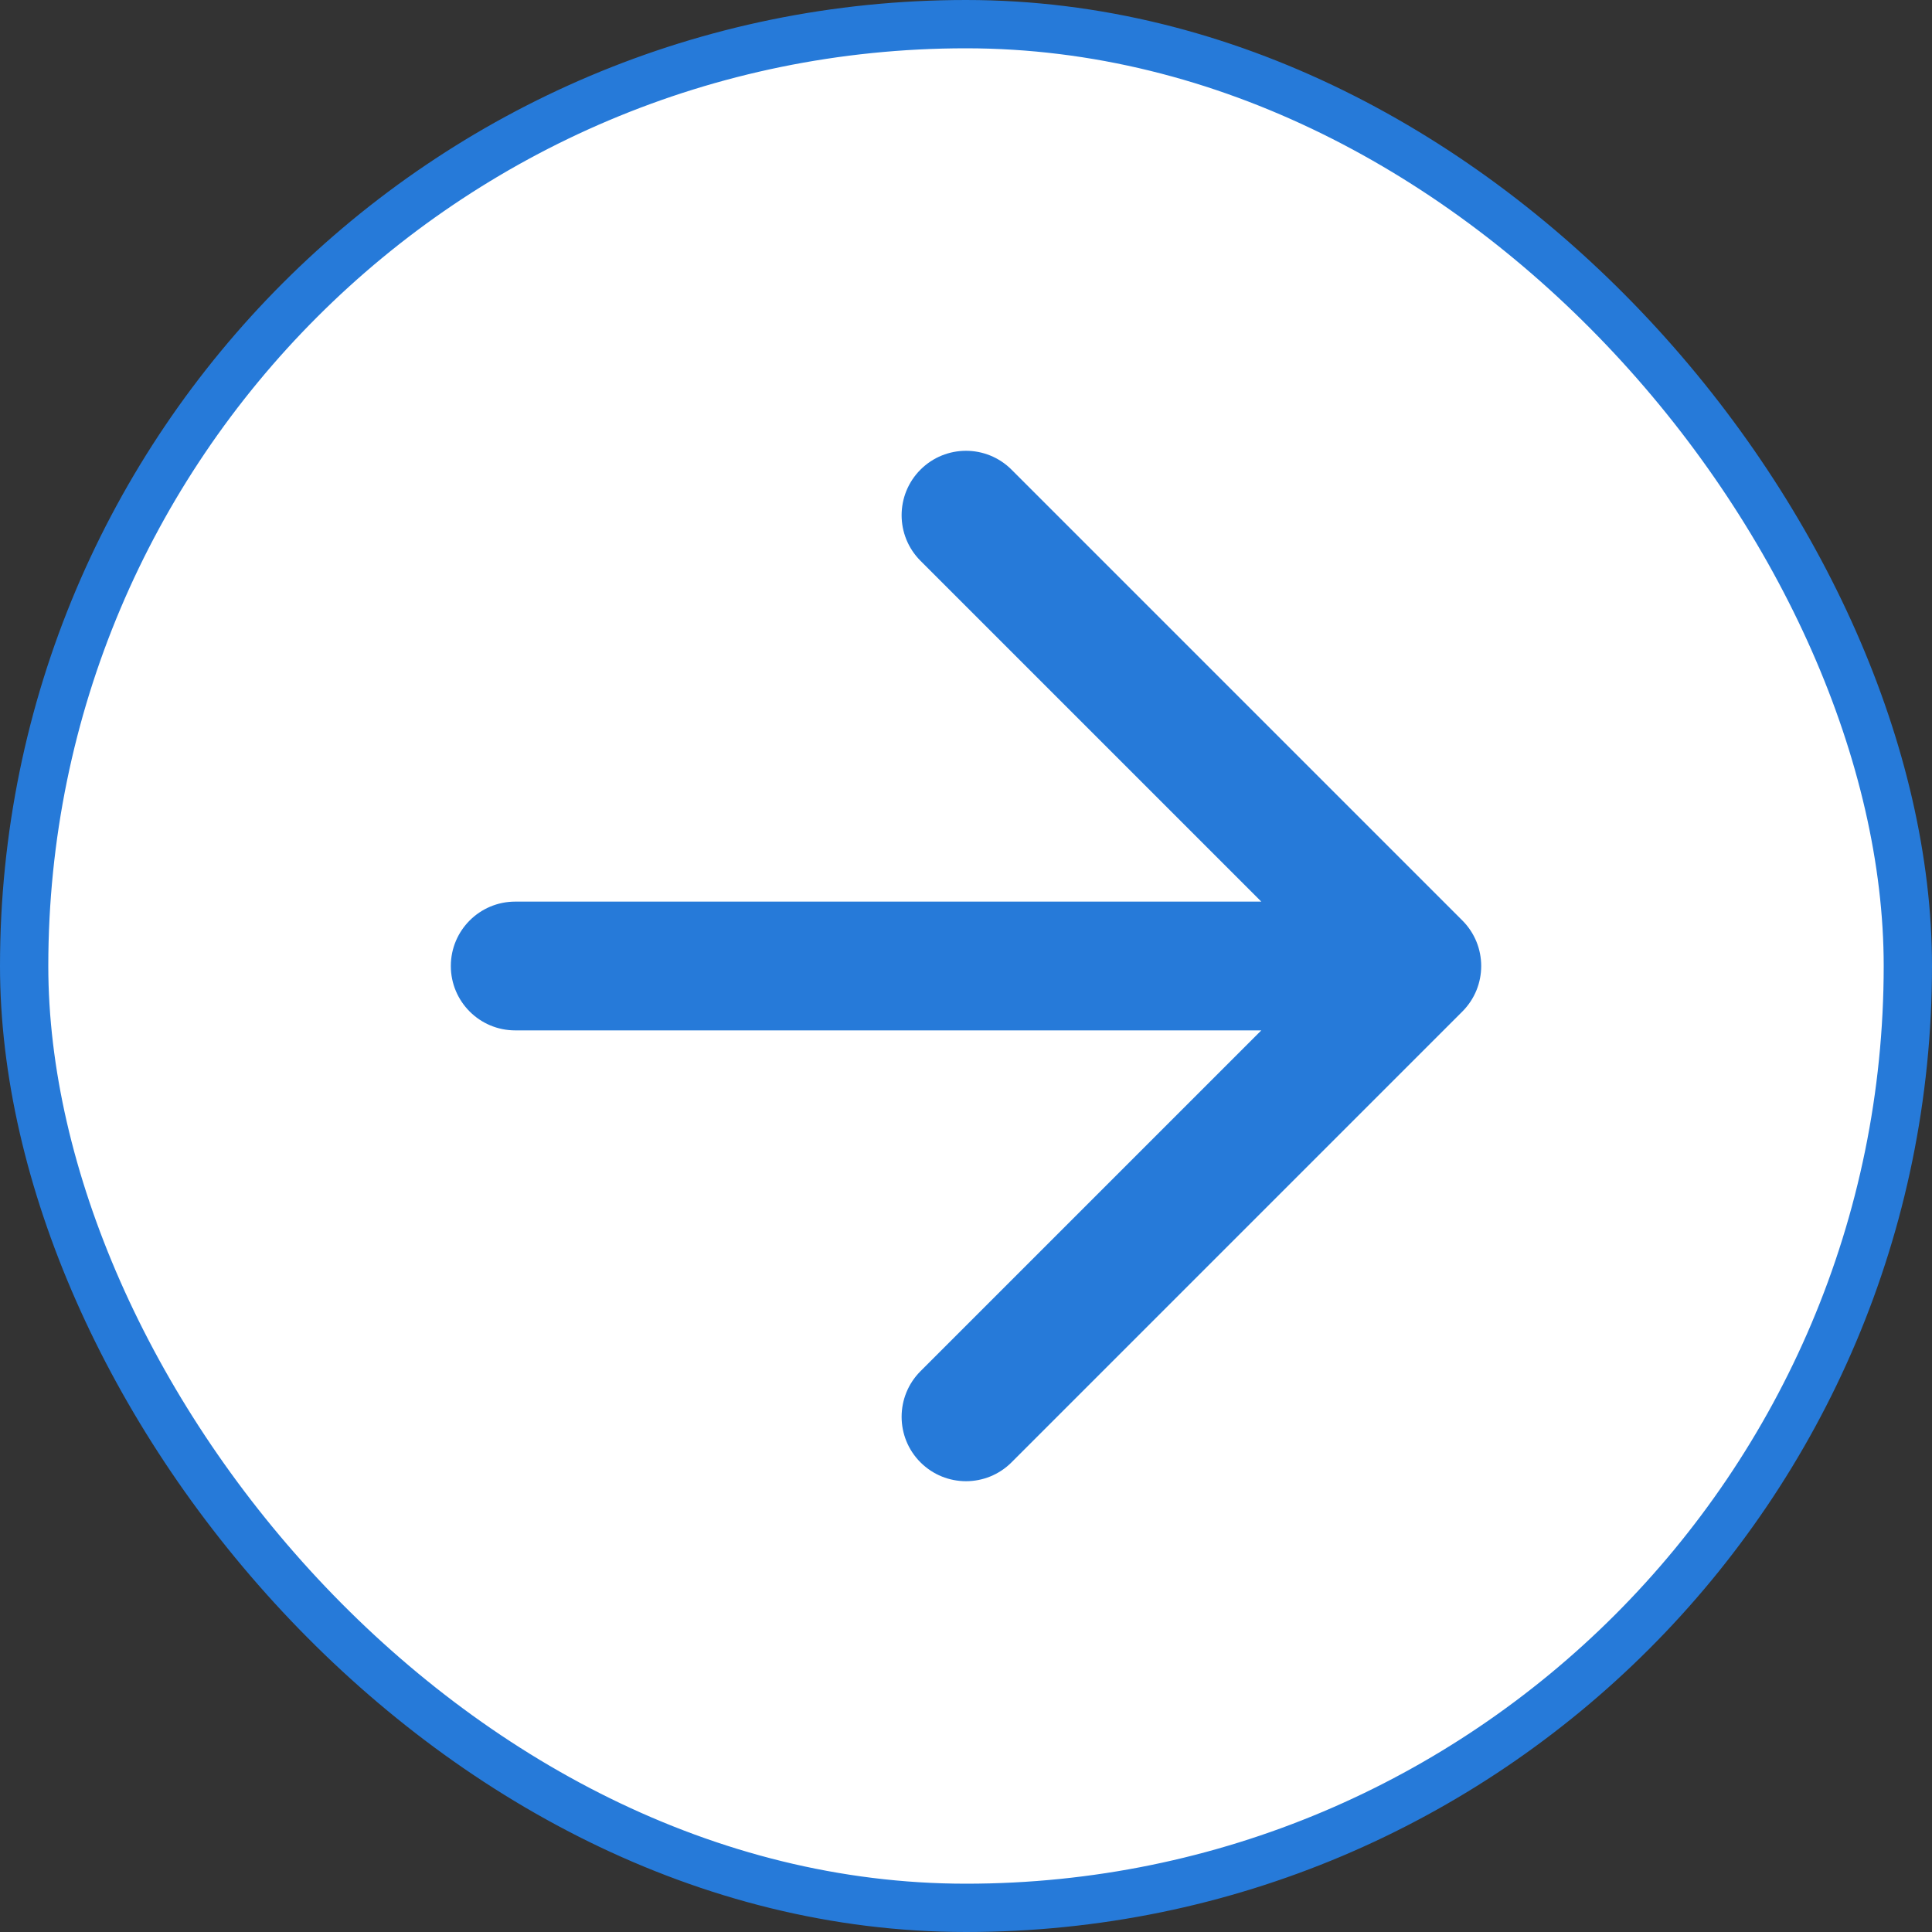
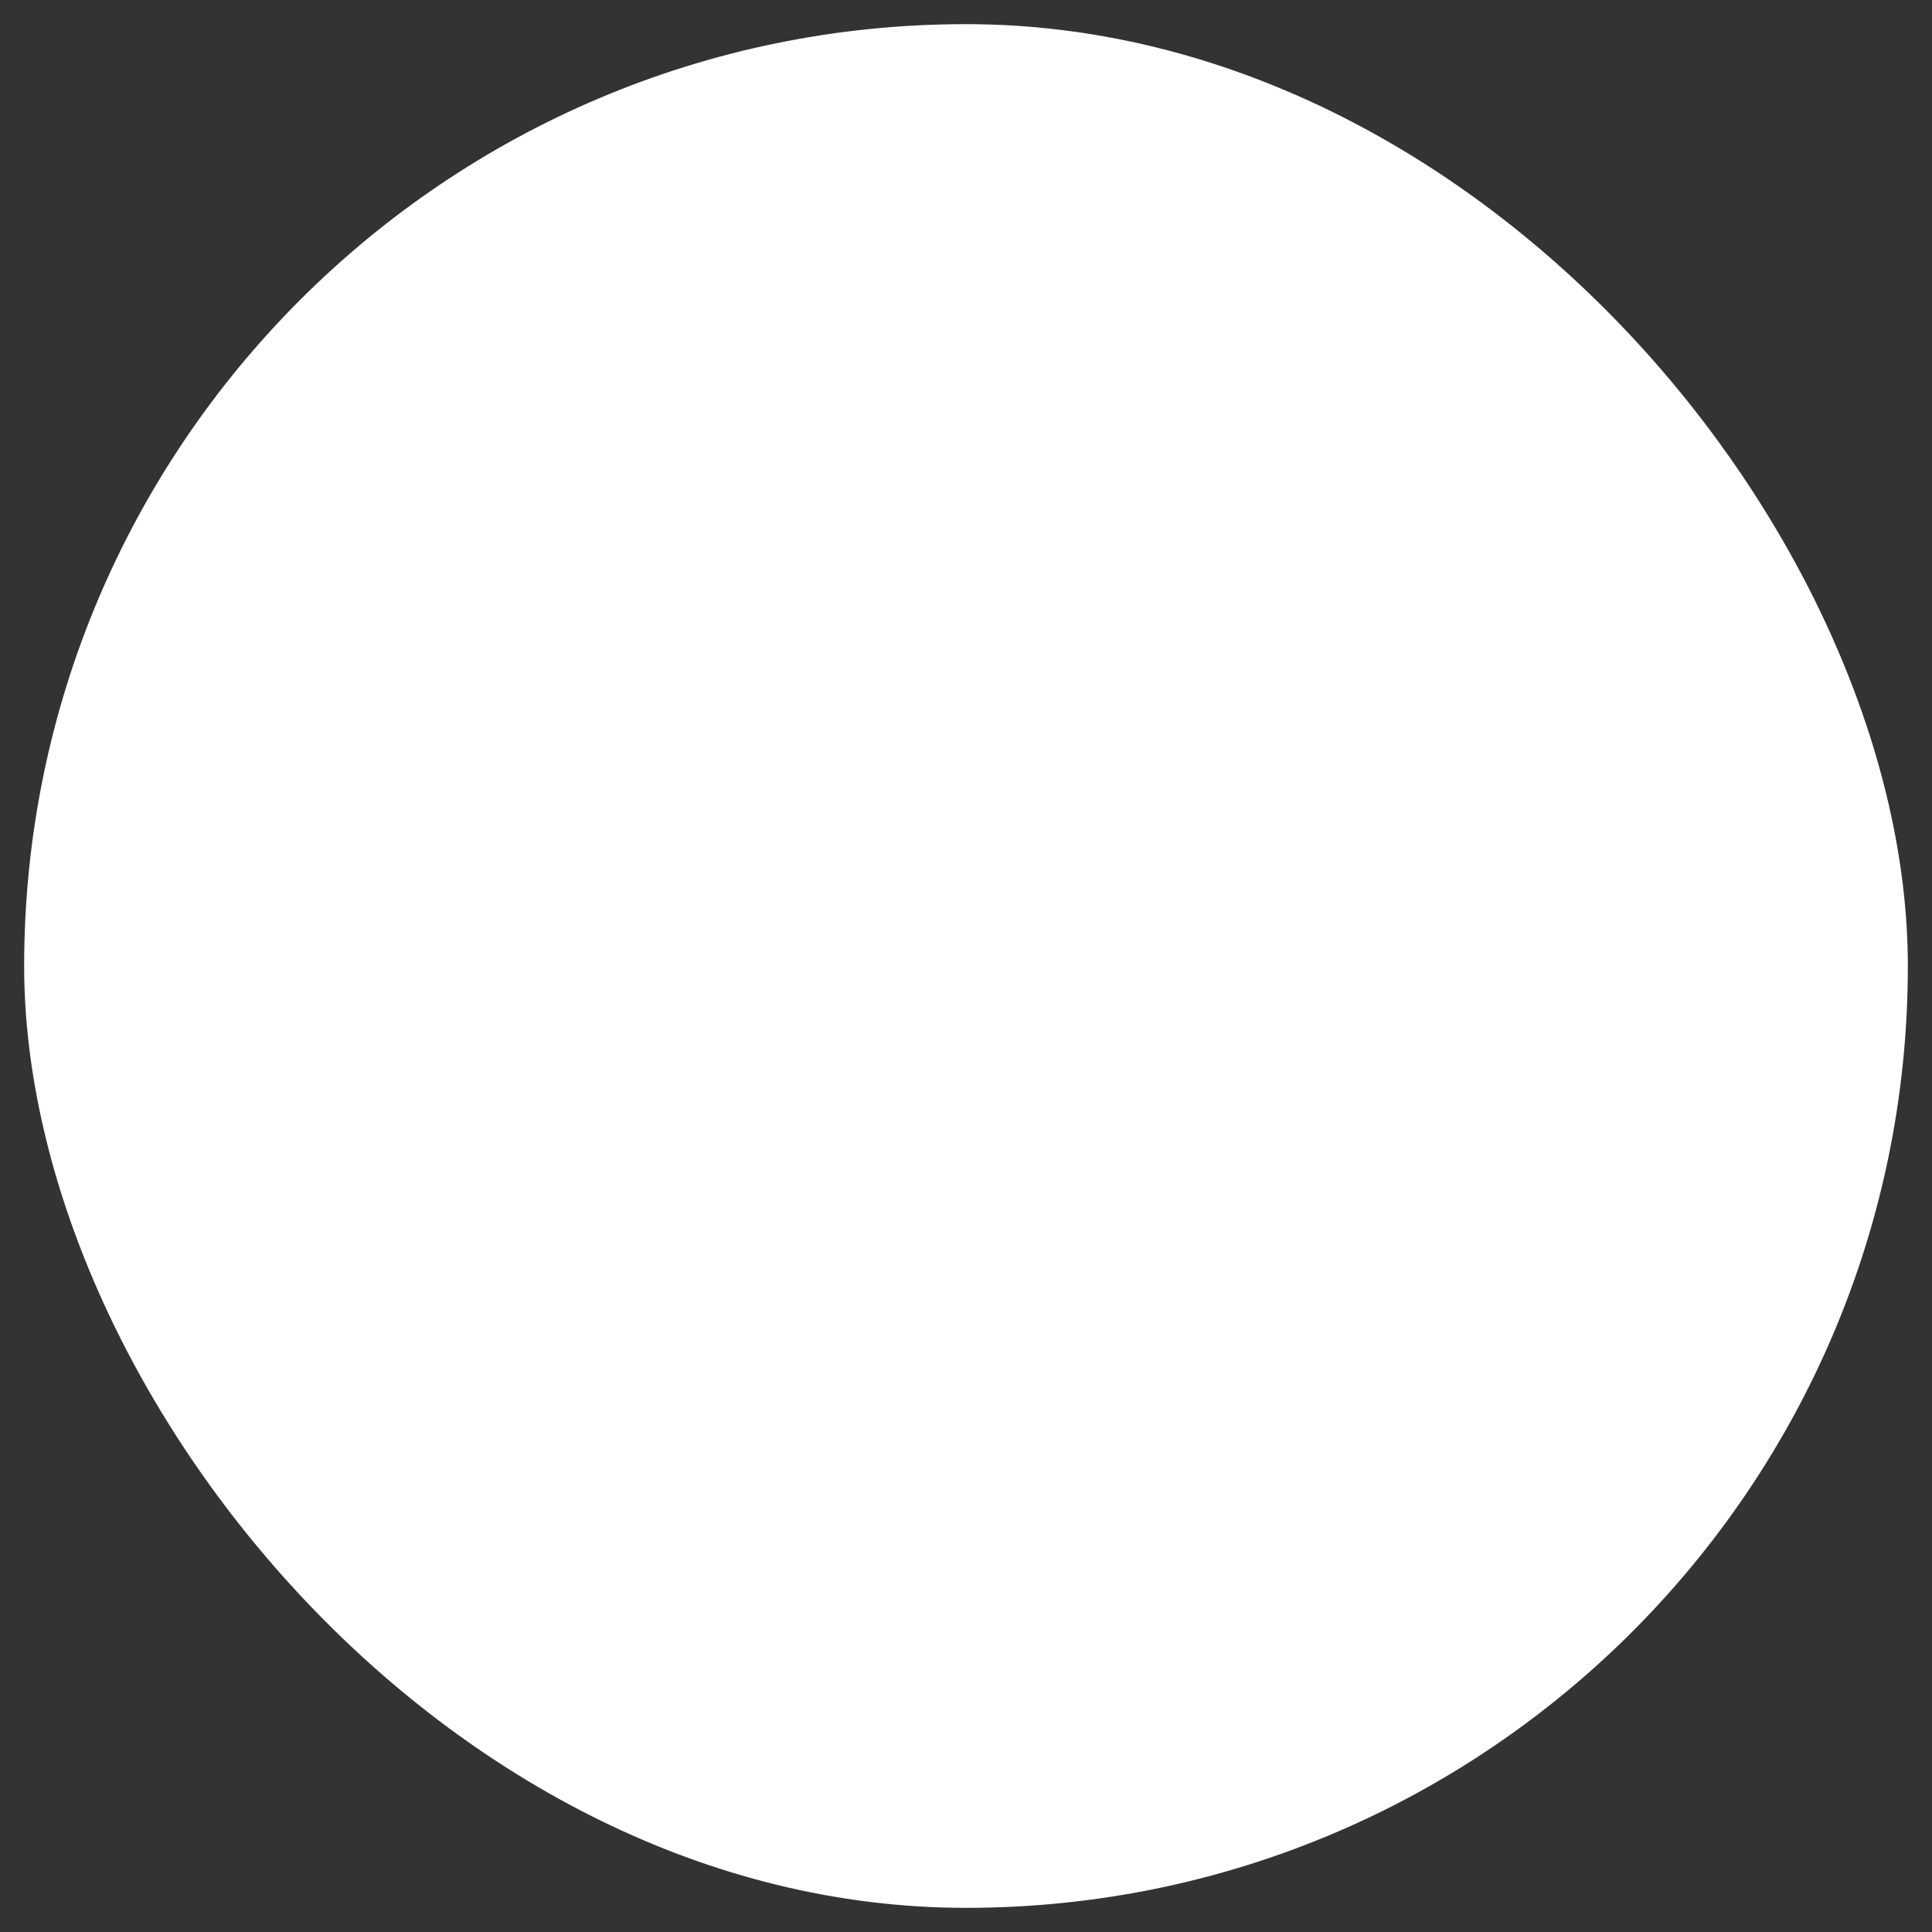
<svg xmlns="http://www.w3.org/2000/svg" width="40" height="40" viewBox="0 0 40 40" fill="none">
  <rect x="0" y="0" width="40" height="40" fill="#333333" stroke="none" />
  <rect x="0.5" y="0.5" width="39" height="39" rx="19.5" fill="white" />
-   <rect x="0.5" y="0.5" width="39" height="39" rx="19.5" stroke="#267AD9" />
-   <path fill-rule="evenodd" clip-rule="evenodd" d="M19.057 9.724C19.578 9.203 20.422 9.203 20.943 9.724L30.276 19.057C30.797 19.578 30.797 20.422 30.276 20.943L20.943 30.276C20.422 30.797 19.578 30.797 19.057 30.276C18.537 29.756 18.537 28.911 19.057 28.39L26.114 21.333H10.667C9.93 21.333 9.334 20.736 9.334 20C9.334 19.264 9.93 18.667 10.667 18.667H26.114L19.057 11.61C18.537 11.089 18.537 10.245 19.057 9.724Z" fill="#267AD9" />
</svg>